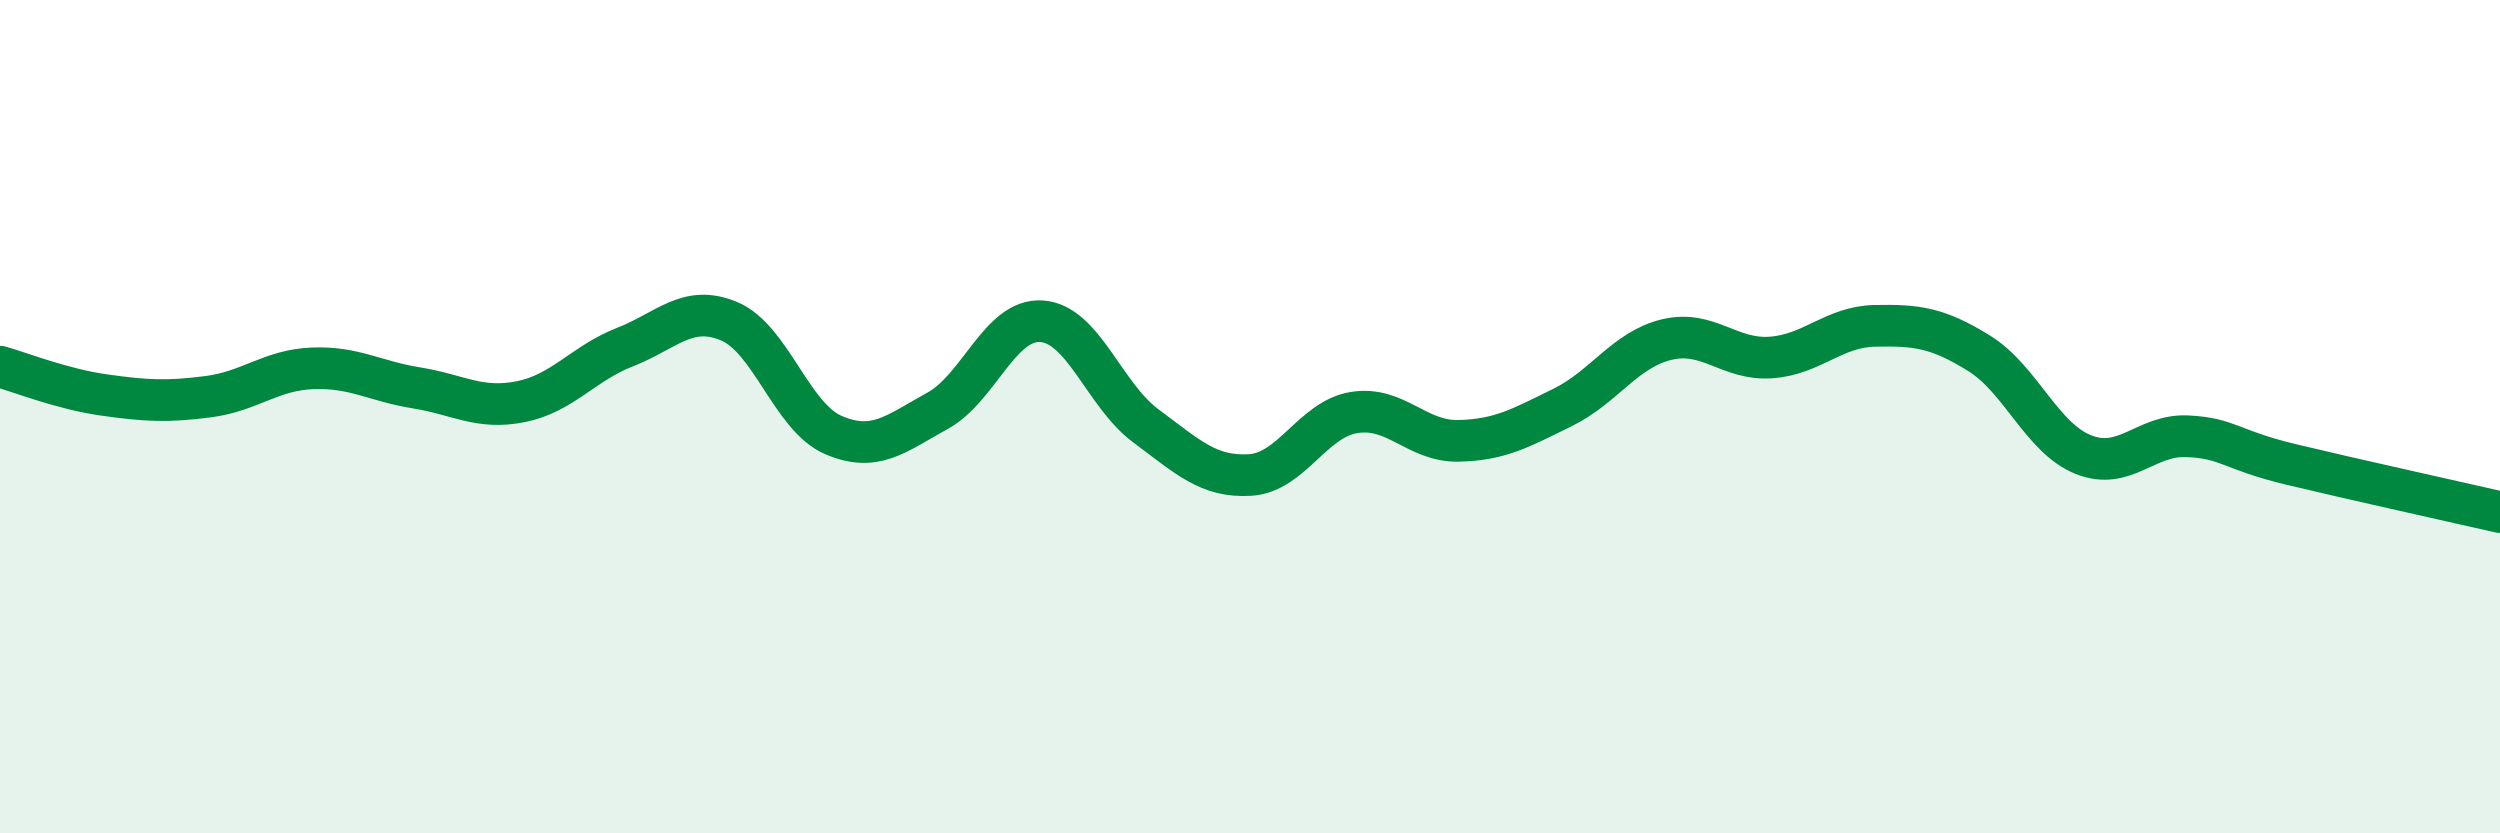
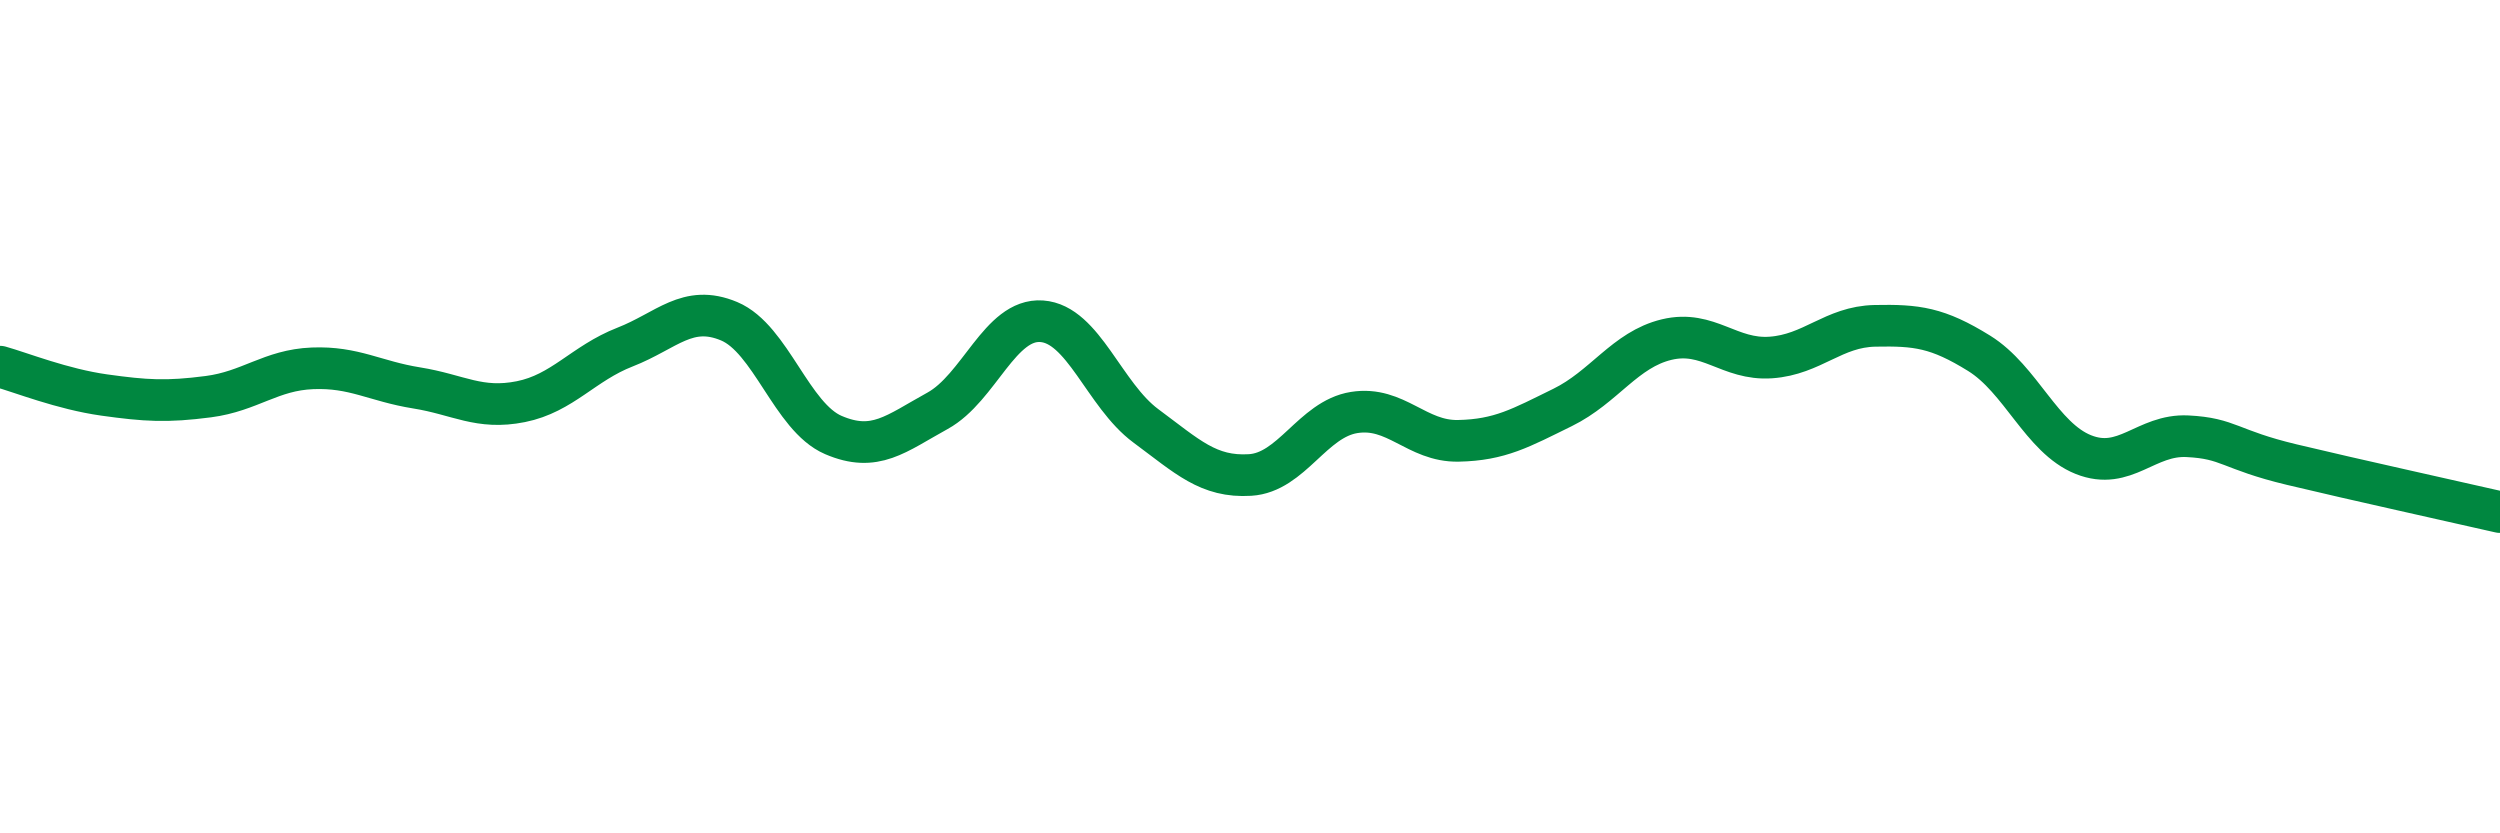
<svg xmlns="http://www.w3.org/2000/svg" width="60" height="20" viewBox="0 0 60 20">
-   <path d="M 0,8.8 C 0.5,8.94 1.5,9.34 2.5,9.48 C 3.5,9.62 4,9.65 5,9.52 C 6,9.39 6.5,8.88 7.5,8.84 C 8.5,8.8 9,9.15 10,9.31 C 11,9.47 11.5,9.84 12.5,9.64 C 13.5,9.44 14,8.72 15,8.33 C 16,7.94 16.5,7.29 17.5,7.71 C 18.5,8.13 19,10.01 20,10.44 C 21,10.87 21.5,10.41 22.5,9.86 C 23.5,9.31 24,7.64 25,7.71 C 26,7.78 26.5,9.48 27.5,10.22 C 28.5,10.96 29,11.46 30,11.4 C 31,11.34 31.5,10.06 32.5,9.9 C 33.5,9.74 34,10.6 35,10.58 C 36,10.56 36.5,10.27 37.5,9.78 C 38.5,9.29 39,8.39 40,8.15 C 41,7.91 41.5,8.65 42.5,8.58 C 43.5,8.51 44,7.84 45,7.82 C 46,7.8 46.5,7.86 47.5,8.48 C 48.5,9.1 49,10.51 50,10.91 C 51,11.31 51.5,10.42 52.5,10.47 C 53.5,10.52 53.5,10.79 55,11.15 C 56.5,11.51 59,12.06 60,12.29L60 20L0 20Z" fill="#008740" opacity="0.1" stroke-linecap="round" stroke-linejoin="round" />
  <path d="M 0,8.8 C 0.5,8.94 1.5,9.34 2.5,9.48 C 3.5,9.62 4,9.65 5,9.52 C 6,9.39 6.5,8.88 7.5,8.84 C 8.5,8.8 9,9.15 10,9.31 C 11,9.47 11.5,9.84 12.5,9.64 C 13.5,9.44 14,8.72 15,8.33 C 16,7.94 16.5,7.29 17.5,7.71 C 18.5,8.13 19,10.01 20,10.44 C 21,10.87 21.5,10.41 22.5,9.86 C 23.5,9.31 24,7.64 25,7.71 C 26,7.78 26.5,9.48 27.5,10.22 C 28.5,10.96 29,11.46 30,11.4 C 31,11.34 31.5,10.06 32.5,9.9 C 33.5,9.74 34,10.6 35,10.58 C 36,10.56 36.5,10.27 37.5,9.78 C 38.5,9.29 39,8.39 40,8.15 C 41,7.91 41.5,8.65 42.5,8.58 C 43.5,8.51 44,7.84 45,7.82 C 46,7.8 46.5,7.86 47.5,8.48 C 48.5,9.1 49,10.51 50,10.91 C 51,11.31 51.5,10.42 52.5,10.47 C 53.5,10.52 53.5,10.79 55,11.15 C 56.5,11.51 59,12.06 60,12.29" stroke="#008740" stroke-width="1" fill="none" stroke-linecap="round" stroke-linejoin="round" />
</svg>